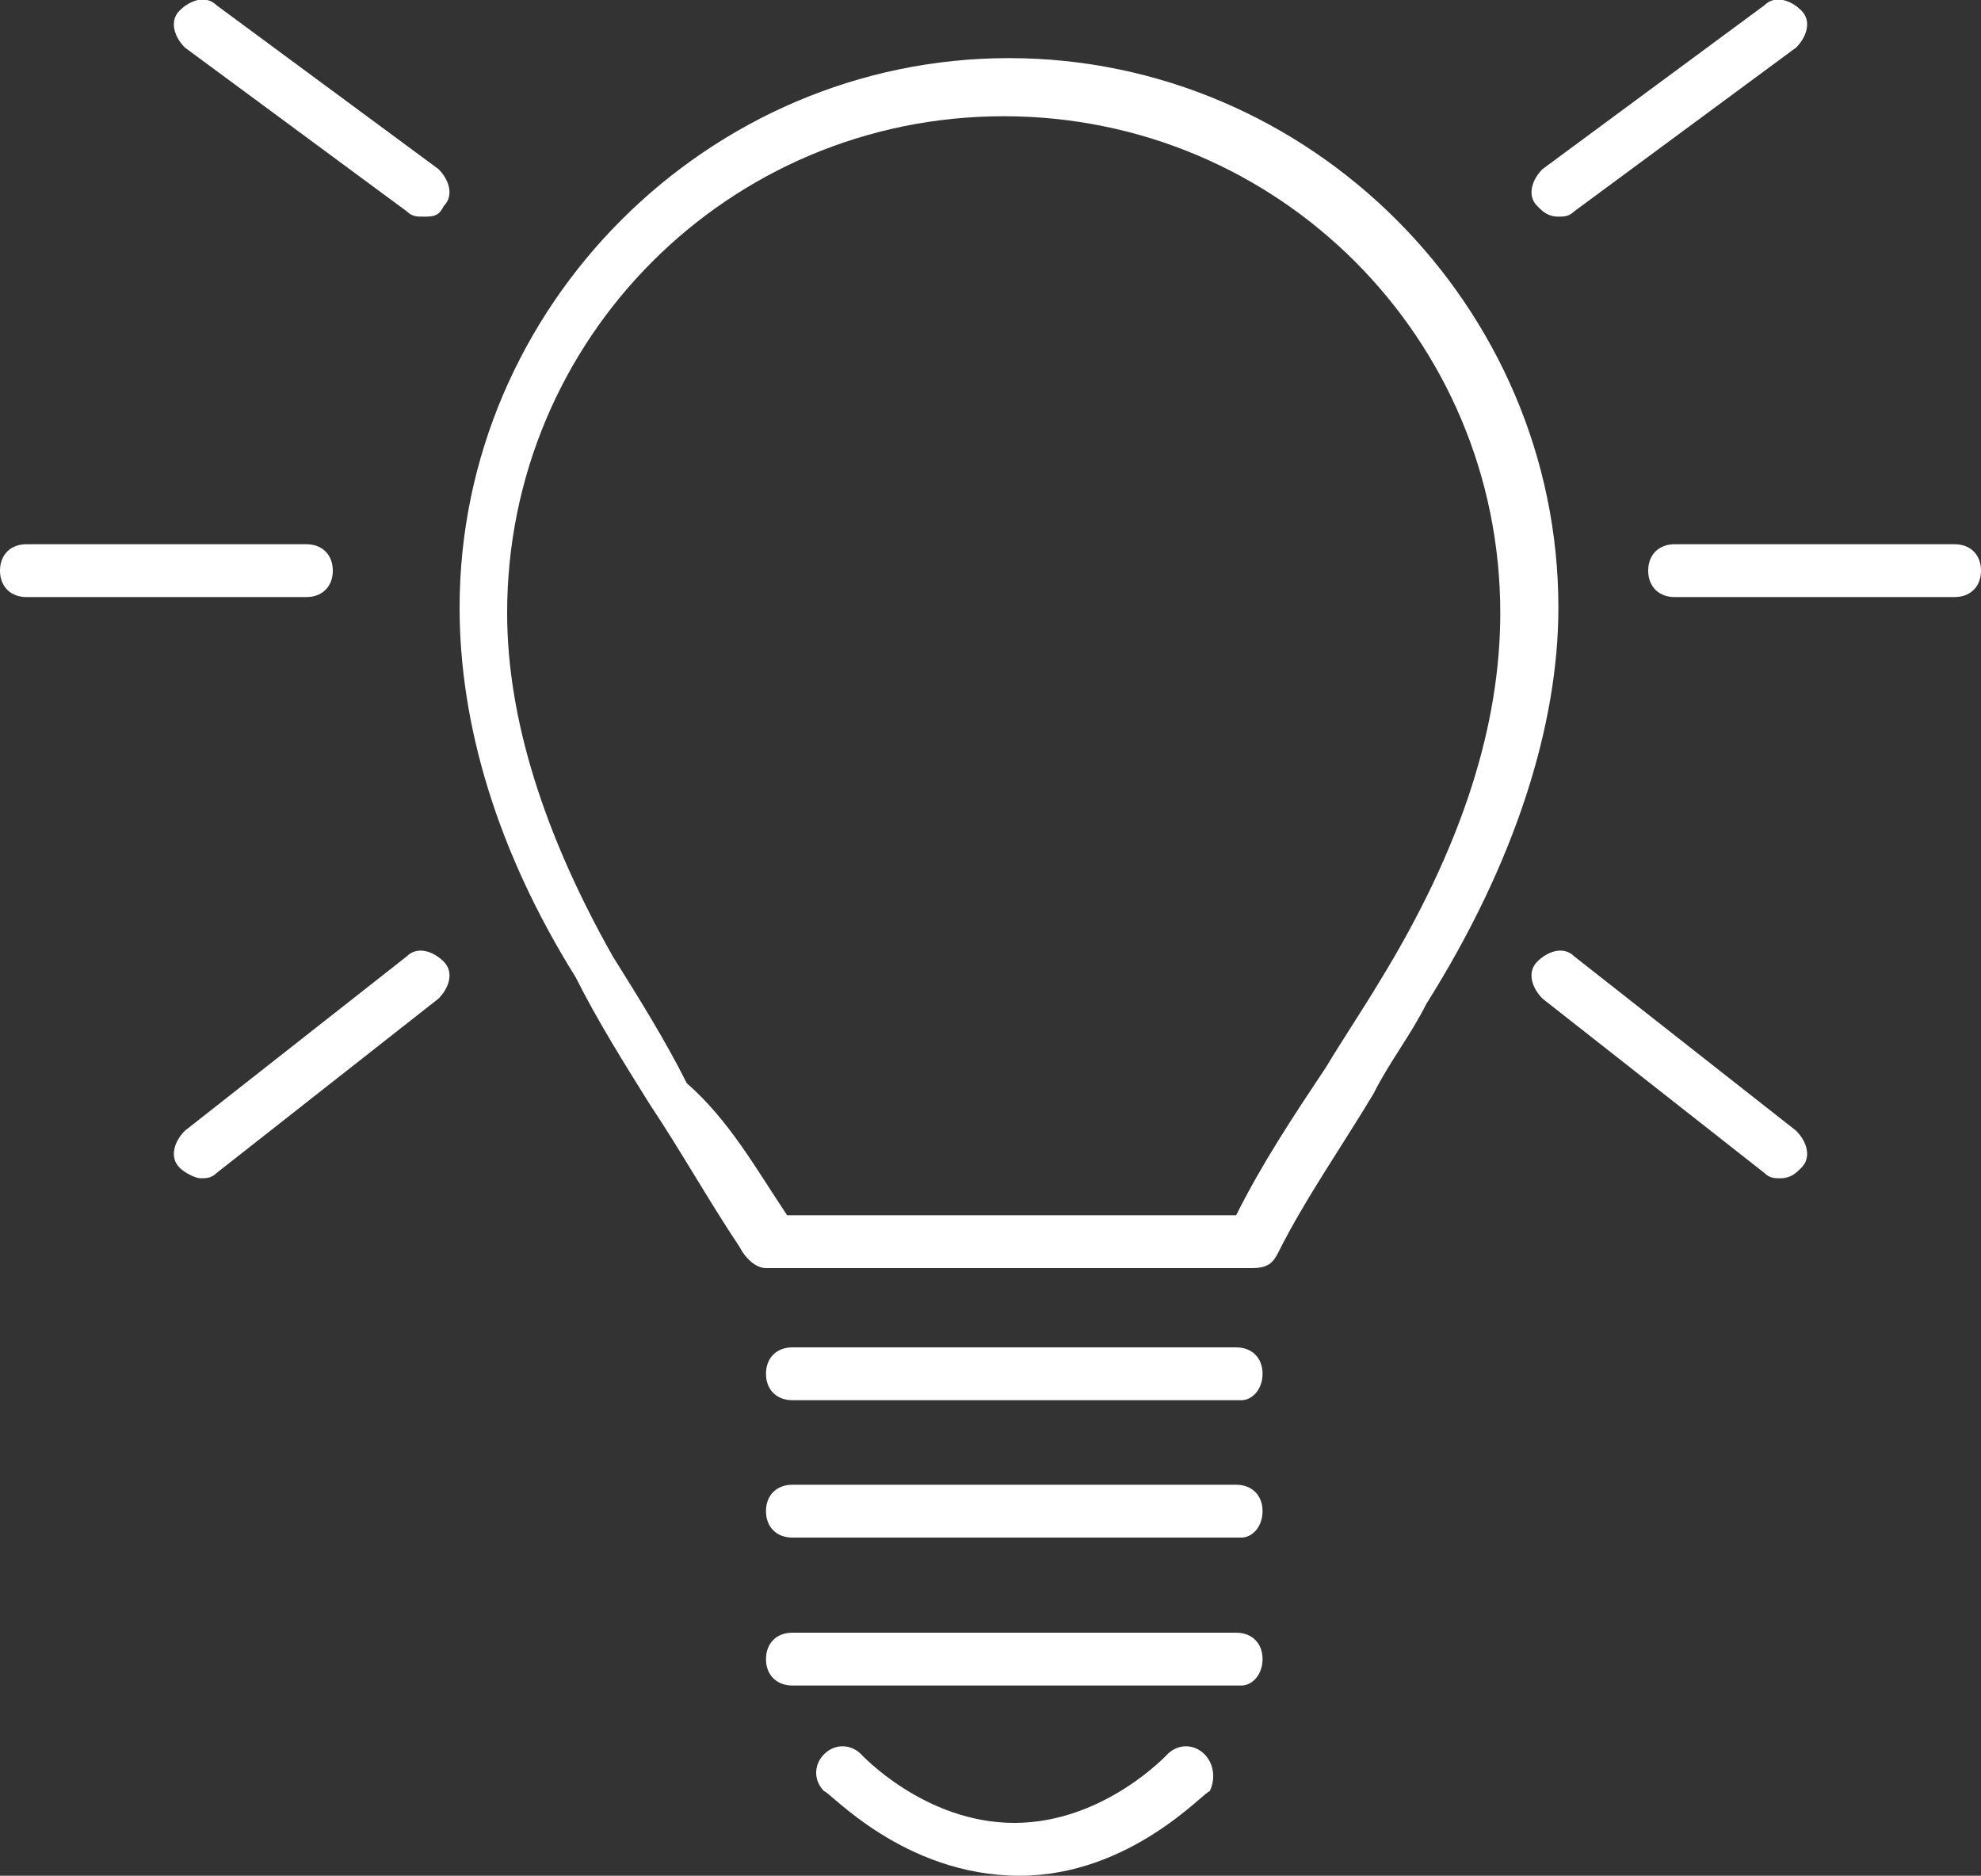
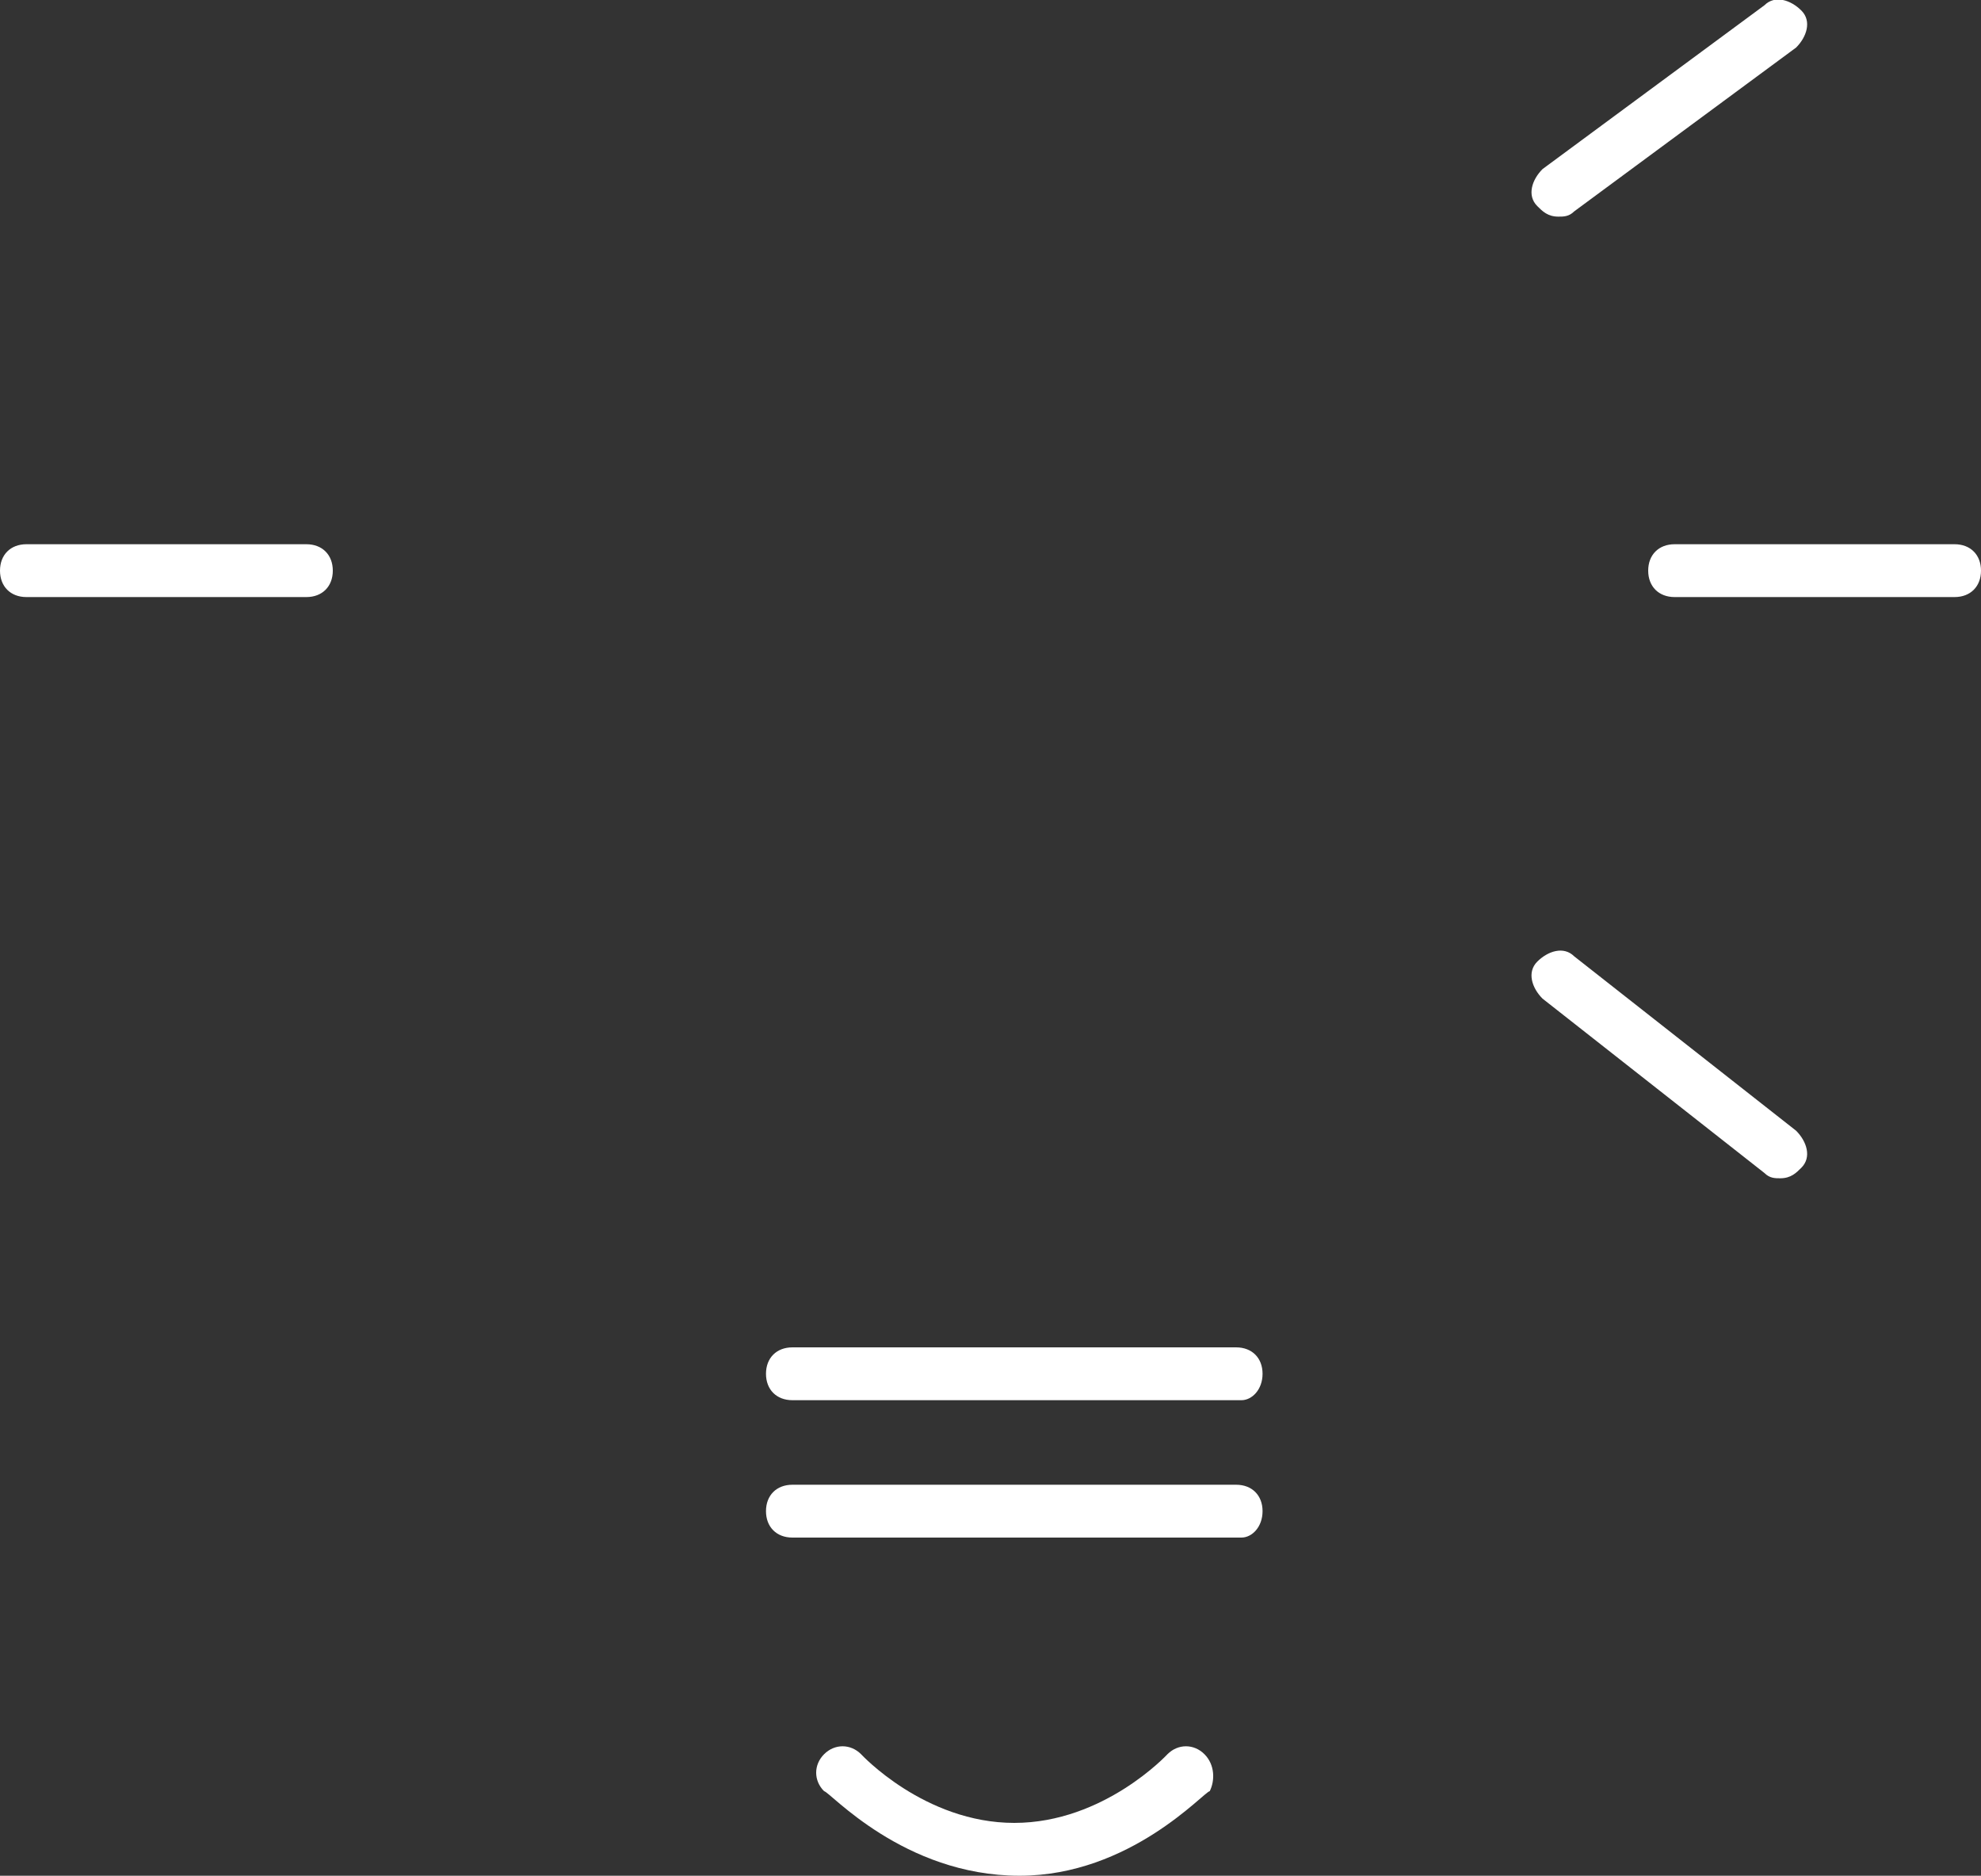
<svg xmlns="http://www.w3.org/2000/svg" version="1.1" id="Layer_1" x="0px" y="0px" viewBox="0 0 37.5 35.5" style="enable-background:new 0 0 37.5 35.5;" xml:space="preserve">
  <rect x="0" y="0" width="37.5" height="35.5" fill="#333333" stroke="none" />
  <style type="text/css">
	.st0{fill:#FFFFFF;}
</style>
  <g>
    <g>
-       <path class="st0" d="M21.9,24h-7.4c-0.2,0-0.4-0.2-0.5-0.4c-0.6-0.9-1.1-1.8-1.7-2.7c-0.5-0.8-1-1.6-1.4-2.4    c-1.5-2.4-2.2-4.8-2.2-7c0-5.7,4.7-10.4,10.4-10.4s10.4,4.7,10.4,10.4c0,2.2-0.8,4.8-2.5,7.5c-0.3,0.6-0.7,1.1-1,1.7    c-0.6,1-1.3,2-1.8,3c-0.1,0.2-0.2,0.3-0.5,0.3c-0.3,0-0.7,0-1,0C22.5,24,22.2,24,21.9,24z M14.1,23.6c0,0,0,0.1,0.1,0.1    C14.1,23.7,14.1,23.6,14.1,23.6z M14.9,23h7c0.3,0,0.6,0,0.8,0c0.2,0,0.5,0,0.7,0c0.5-1,1.1-1.9,1.7-2.8c0.3-0.5,0.7-1.1,1-1.6    c1.6-2.6,2.3-4.9,2.3-7c0-5.2-4.2-9.4-9.4-9.4c-5.2,0-9.4,4.2-9.4,9.4c0,2,0.7,4.2,2,6.5c0.5,0.8,1,1.6,1.4,2.4    C13.8,21.2,14.3,22.1,14.9,23z" />
-     </g>
+       </g>
    <g>
      <path class="st0" d="M23.5,29.1H15c-0.3,0-0.5-0.2-0.5-0.5s0.2-0.5,0.5-0.5h8.4c0.3,0,0.5,0.2,0.5,0.5S23.7,29.1,23.5,29.1z" />
    </g>
    <g>
      <g>
        <path class="st0" d="M29.5,4.1c-0.2,0-0.3-0.1-0.4-0.2c-0.2-0.2-0.1-0.5,0.1-0.7l4.2-3.1c0.2-0.2,0.5-0.1,0.7,0.1     c0.2,0.2,0.1,0.5-0.1,0.7L29.8,4C29.7,4.1,29.6,4.1,29.5,4.1z" />
      </g>
      <g>
        <path class="st0" d="M37,11.3h-5.3c-0.3,0-0.5-0.2-0.5-0.5s0.2-0.5,0.5-0.5H37c0.3,0,0.5,0.2,0.5,0.5S37.3,11.3,37,11.3z" />
      </g>
      <g>
        <path class="st0" d="M33.7,22.3c-0.1,0-0.2,0-0.3-0.1l-4.2-3.3c-0.2-0.2-0.3-0.5-0.1-0.7s0.5-0.3,0.7-0.1l4.2,3.3     c0.2,0.2,0.3,0.5,0.1,0.7C34,22.2,33.9,22.3,33.7,22.3z" />
      </g>
    </g>
    <g>
      <path class="st0" d="M23.5,26.5H15c-0.3,0-0.5-0.2-0.5-0.5s0.2-0.5,0.5-0.5h8.4c0.3,0,0.5,0.2,0.5,0.5S23.7,26.5,23.5,26.5z" />
    </g>
    <g>
-       <path class="st0" d="M23.5,31.9H15c-0.3,0-0.5-0.2-0.5-0.5s0.2-0.5,0.5-0.5h8.4c0.3,0,0.5,0.2,0.5,0.5S23.7,31.9,23.5,31.9z" />
-     </g>
+       </g>
    <g>
      <path class="st0" d="M19.3,35.5C19.2,35.5,19.2,35.5,19.3,35.5c-2.2,0-3.6-1.6-3.7-1.6c-0.2-0.2-0.2-0.5,0-0.7    c0.2-0.2,0.5-0.2,0.7,0c0,0,1.2,1.3,2.9,1.3c1.7,0,2.9-1.3,2.9-1.3c0.2-0.2,0.5-0.2,0.7,0c0.2,0.2,0.2,0.5,0.1,0.7    C22.8,33.9,21.4,35.5,19.3,35.5z" />
    </g>
    <g>
      <g>
-         <path class="st0" d="M8,4.1c-0.1,0-0.2,0-0.3-0.1L3.5,0.9C3.3,0.7,3.2,0.4,3.4,0.2C3.6,0,3.9-0.1,4.1,0.1l4.2,3.1     c0.2,0.2,0.3,0.5,0.1,0.7C8.3,4.1,8.2,4.1,8,4.1z" />
-       </g>
+         </g>
      <g>
        <path class="st0" d="M5.8,11.3H0.5c-0.3,0-0.5-0.2-0.5-0.5s0.2-0.5,0.5-0.5h5.3c0.3,0,0.5,0.2,0.5,0.5S6.1,11.3,5.8,11.3z" />
      </g>
      <g>
-         <path class="st0" d="M3.8,22.3c-0.1,0-0.3-0.1-0.4-0.2c-0.2-0.2-0.1-0.5,0.1-0.7l4.2-3.3c0.2-0.2,0.5-0.1,0.7,0.1     c0.2,0.2,0.1,0.5-0.1,0.7l-4.2,3.3C4,22.3,3.9,22.3,3.8,22.3z" />
-       </g>
+         </g>
    </g>
  </g>
</svg>